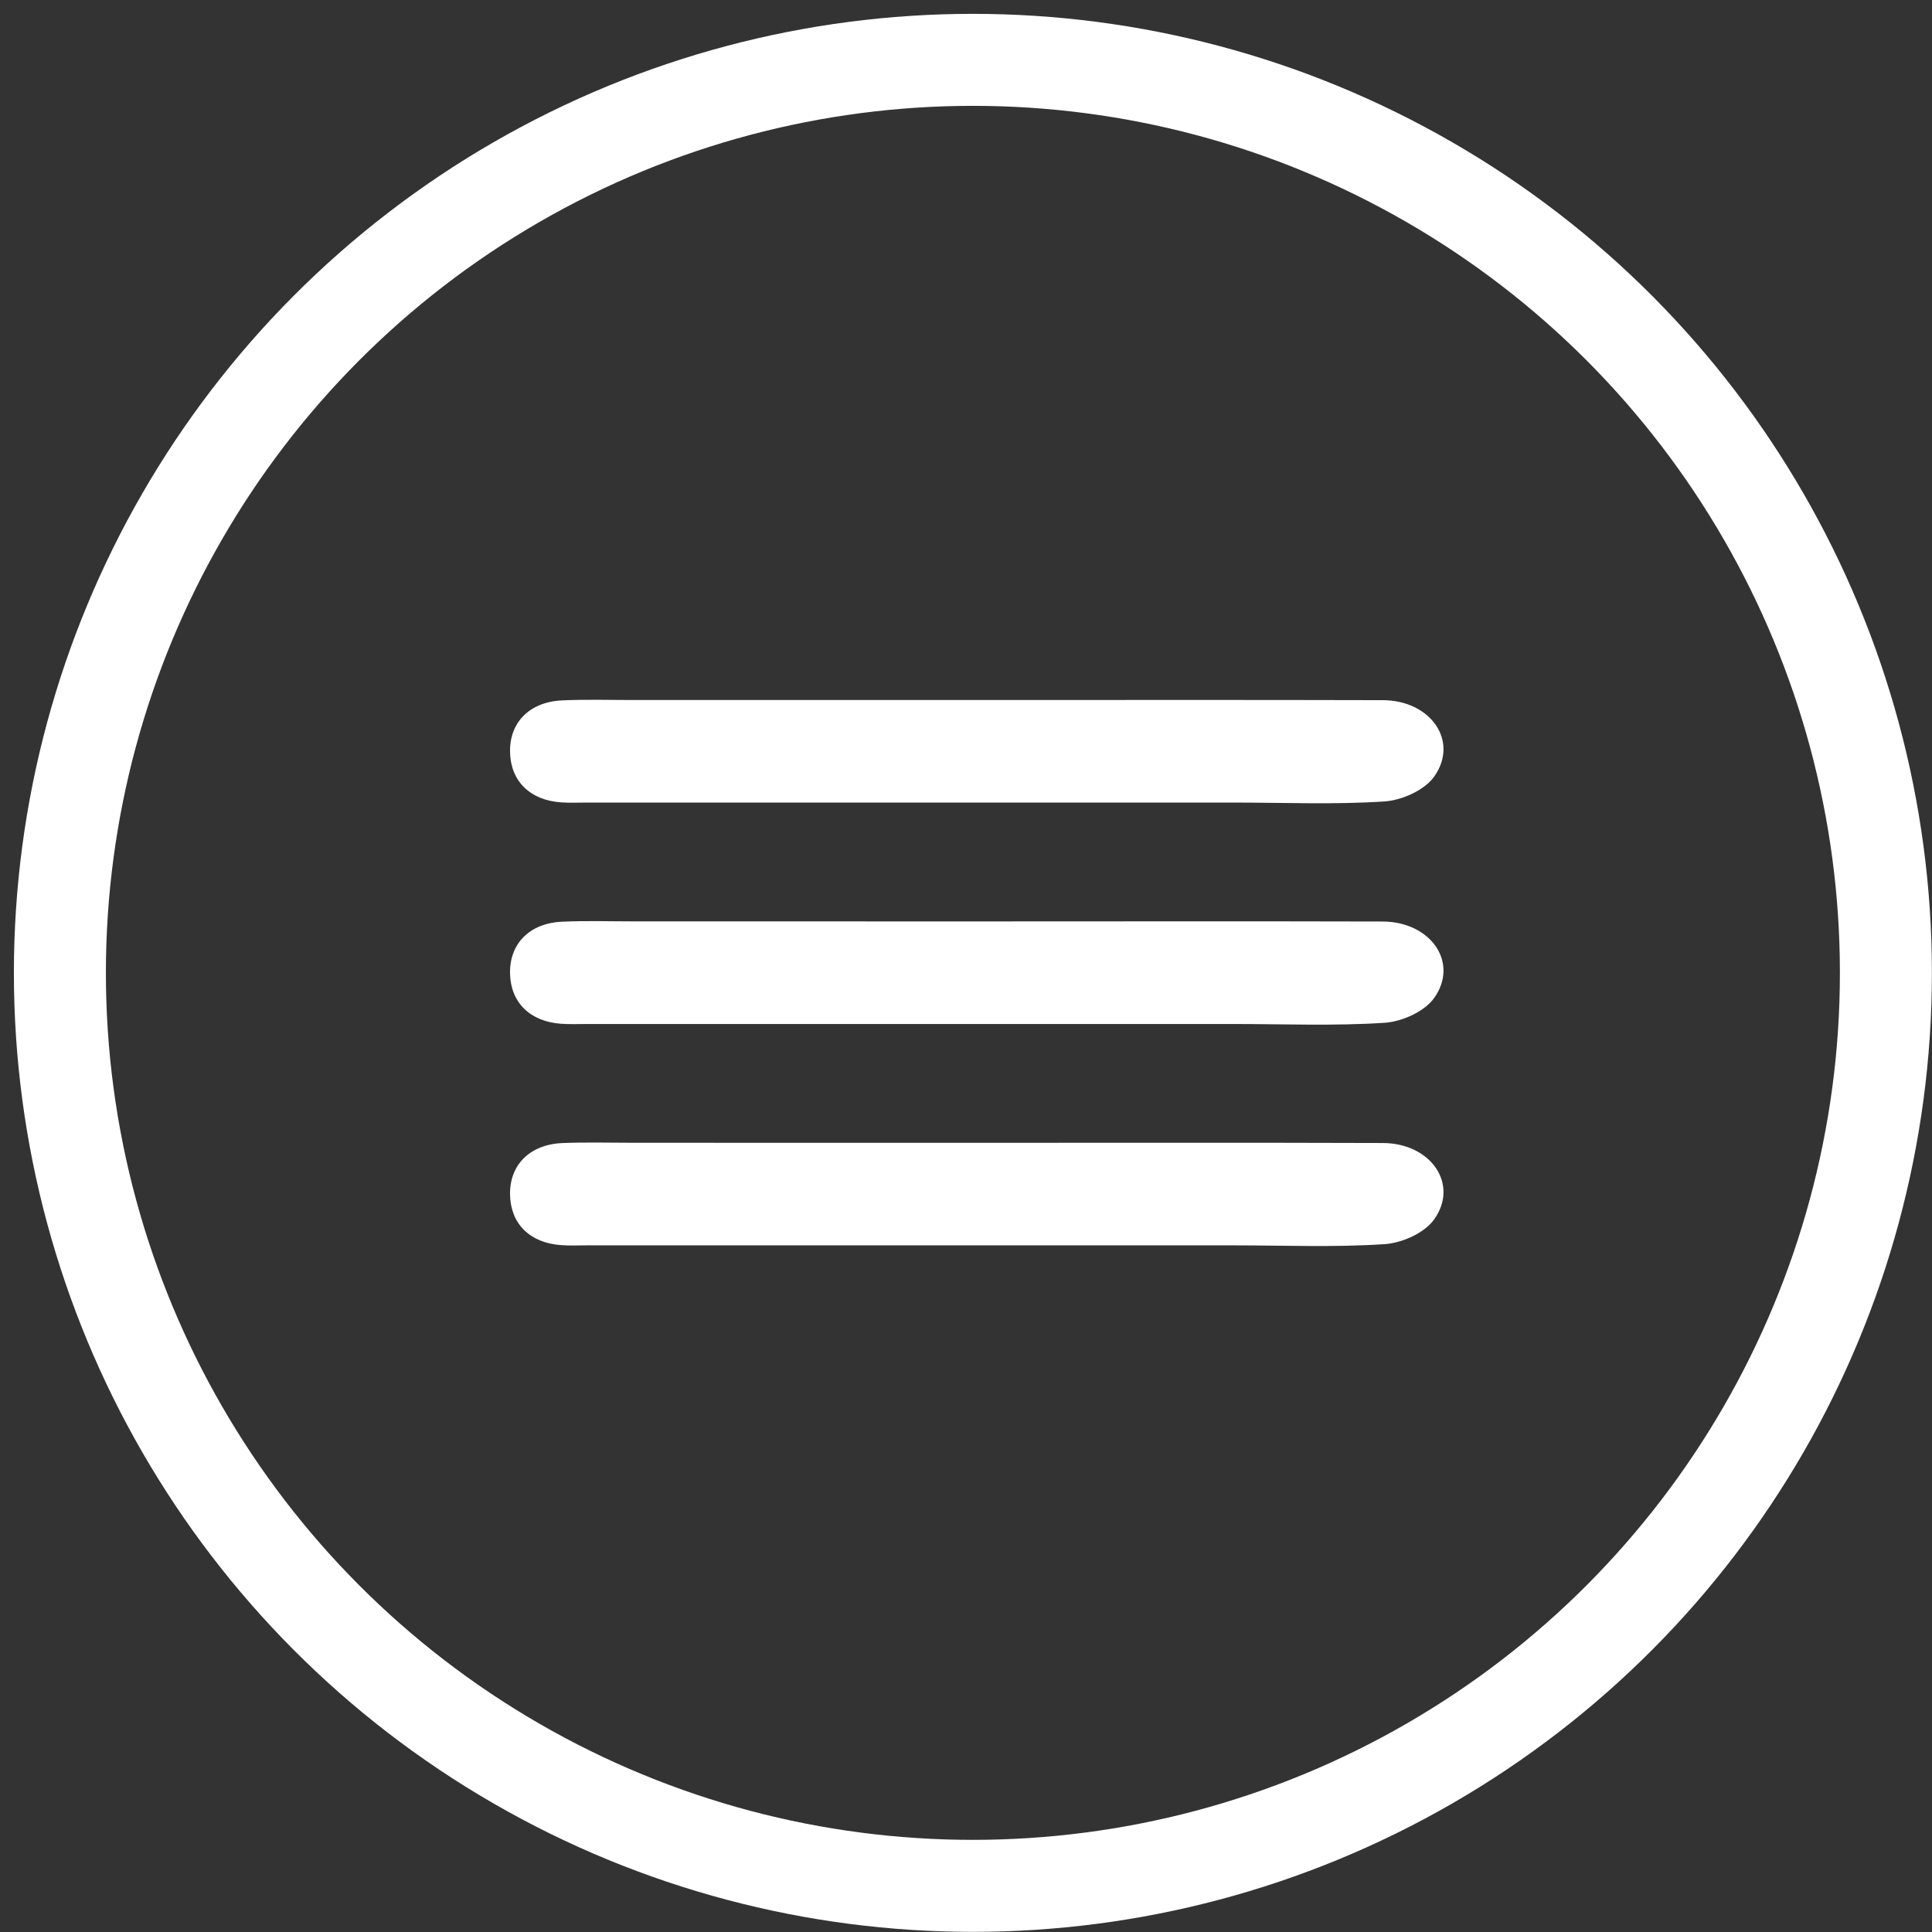
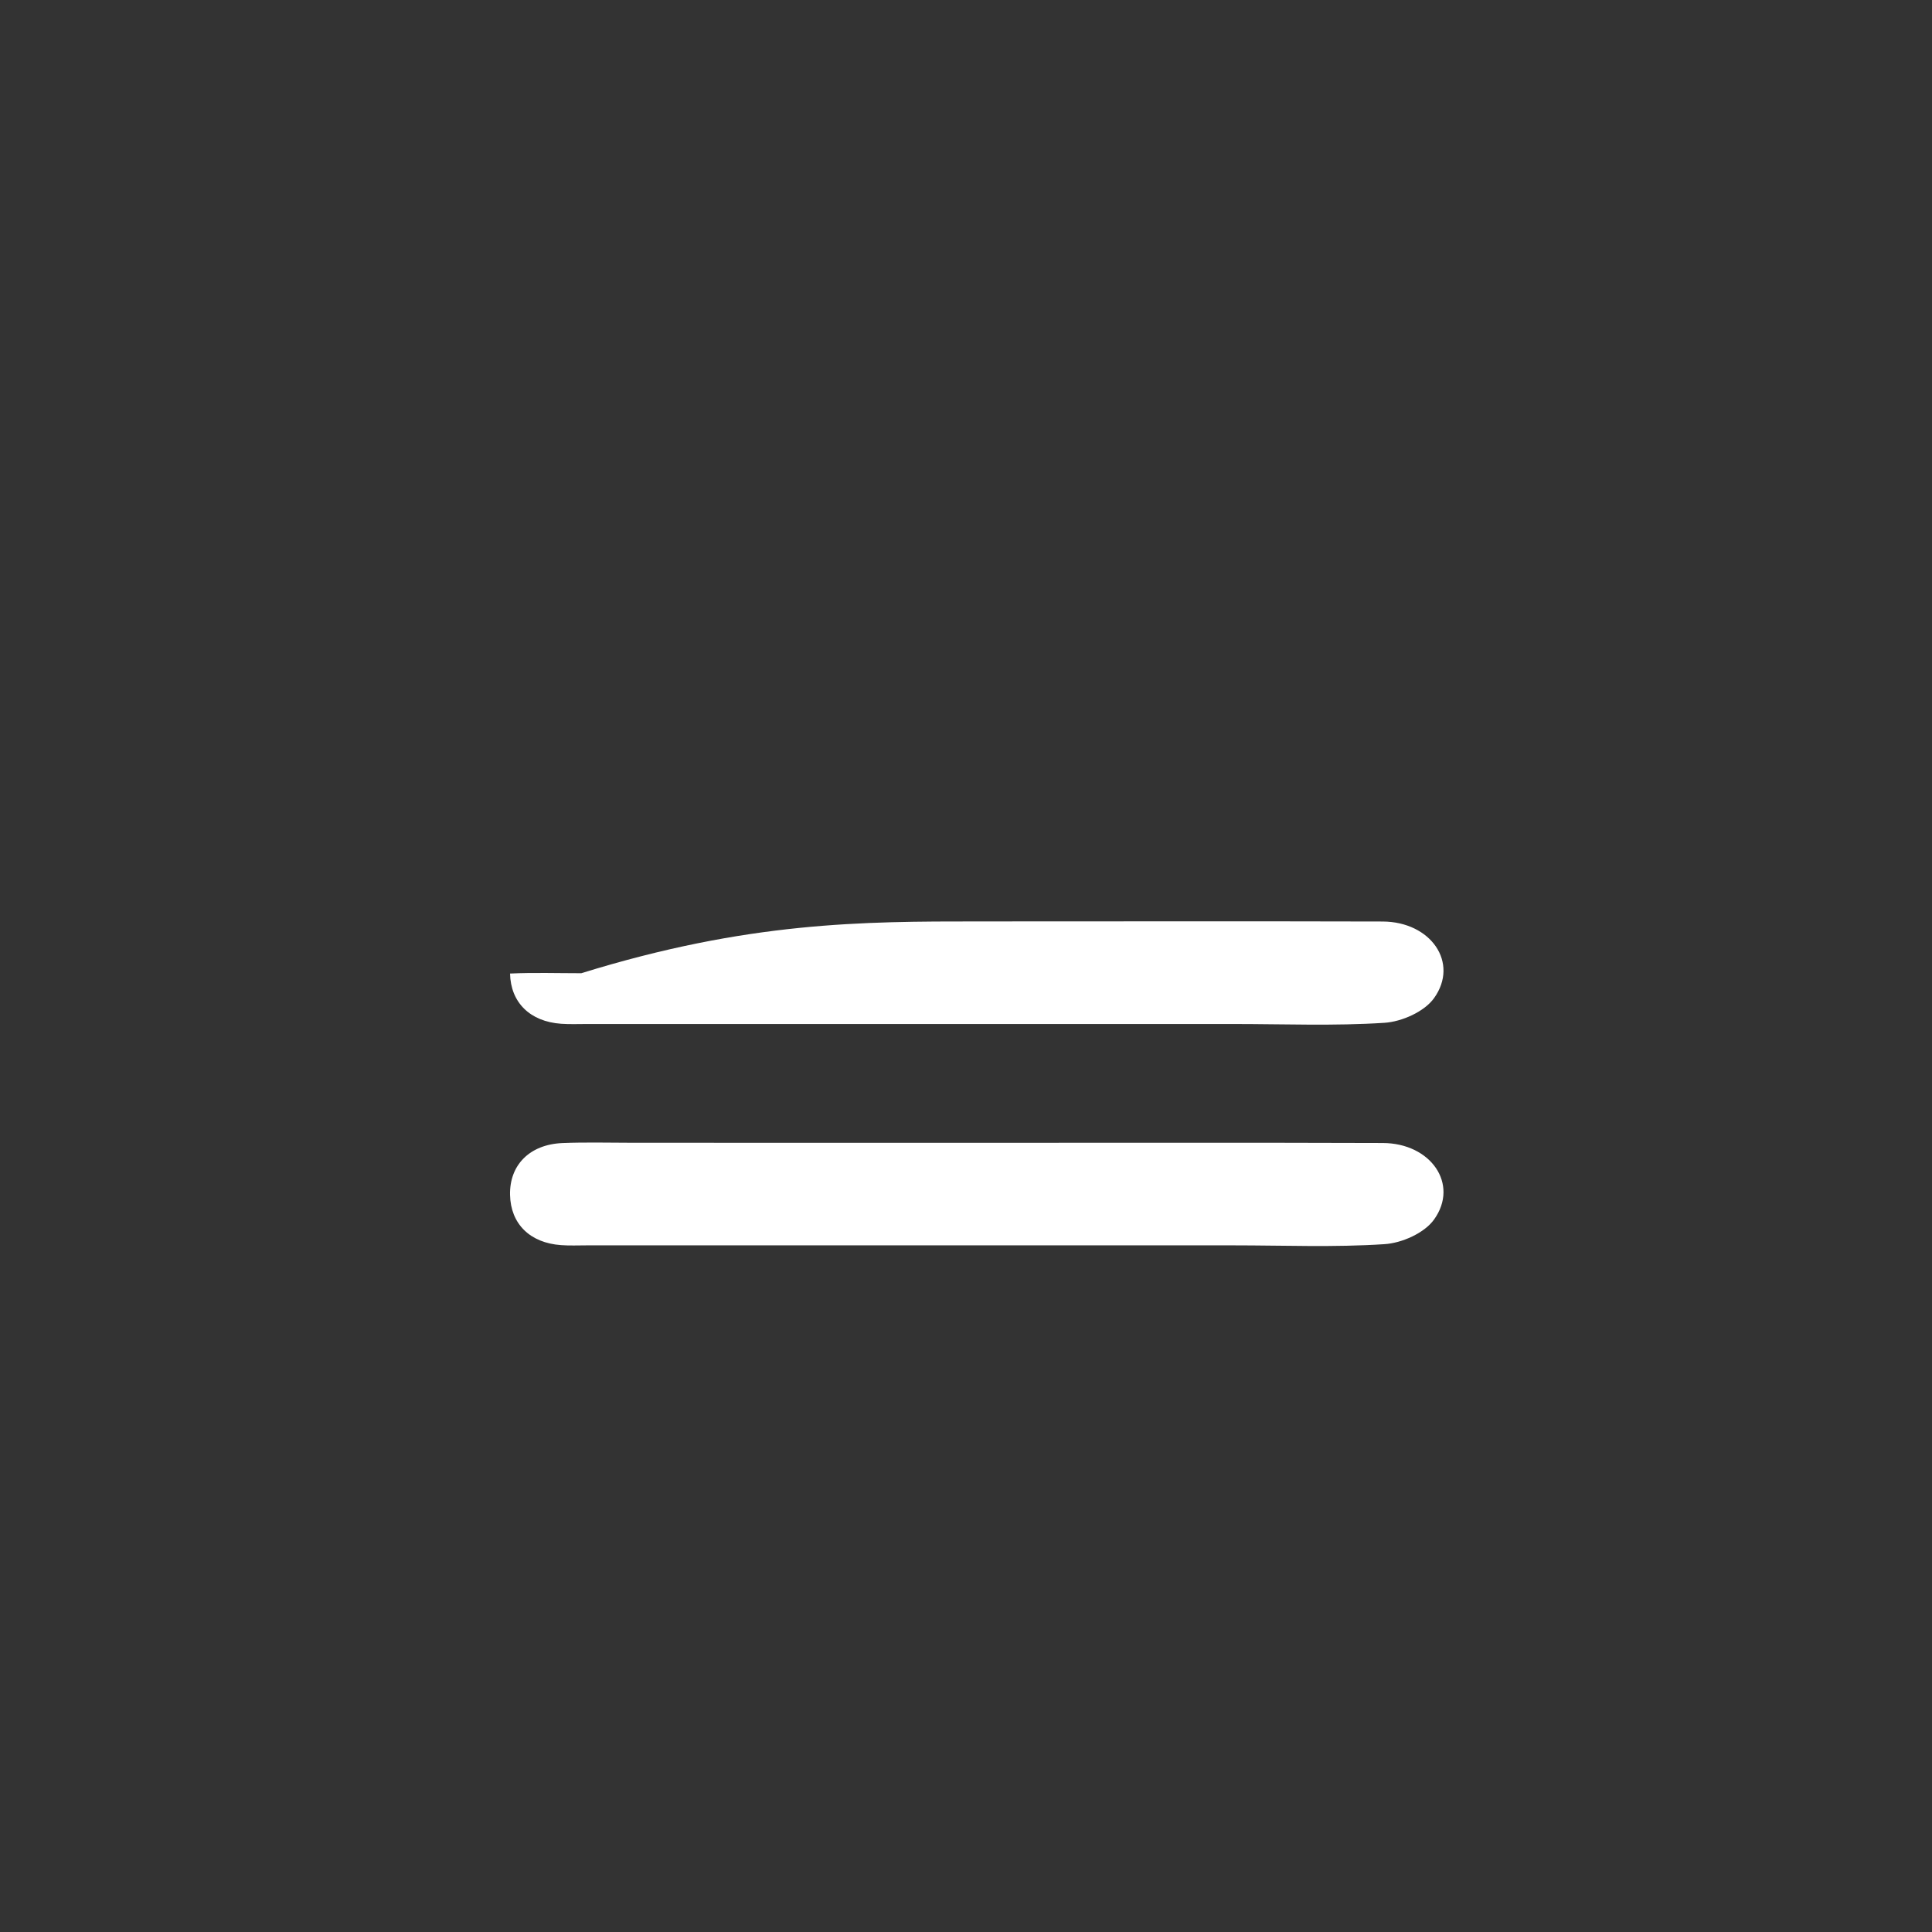
<svg xmlns="http://www.w3.org/2000/svg" version="1.0" id="Capa_1" x="0px" y="0px" width="42px" height="42px" viewBox="0 0 42 42" style="enable-background:new 0 0 42 42;" xml:space="preserve">
  <rect x="0" y="0" width="42" height="42" fill="#333333" stroke="none" />
  <style type="text/css">

	.st0_menusvg_main__{fill:none;stroke:#FFF;stroke-width:2;stroke-miterlimit:10;}
	.st1_menusvg_main__{fill:#FFF;}

</style>
  <g>
-     <circle class="st0_menusvg_main__" cx="21.15" cy="21.149" r="19.848" />
    <g>
-       <path class="st1_menusvg_main__" d="M21.266,15.218c2.932,0,5.864-0.005,8.793,0.003c1.047,0.002,1.666,0.896,1.117,1.664    c-0.209,0.294-0.701,0.513-1.08,0.538c-1.09,0.071-2.187,0.024-3.281,0.024c-4.686,0-9.372,0-14.059,0    c-0.185,0-0.372,0.009-0.557-0.004c-0.679-0.047-1.098-0.463-1.111-1.091c-0.014-0.646,0.422-1.095,1.136-1.126    c0.515-0.024,1.033-0.008,1.549-0.008C16.27,15.217,18.769,15.218,21.266,15.218z" />
-       <path class="st1_menusvg_main__" d="M21.266,20.031c2.932,0,5.864-0.006,8.793,0.002c1.047,0.005,1.666,0.896,1.117,1.664    c-0.209,0.295-0.701,0.514-1.08,0.538c-1.09,0.071-2.187,0.026-3.281,0.026c-4.686,0-9.372,0-14.059,0    c-0.185,0-0.372,0.008-0.557-0.005c-0.679-0.048-1.098-0.464-1.111-1.092c-0.014-0.647,0.422-1.097,1.136-1.127    c0.515-0.024,1.033-0.007,1.549-0.007C16.27,20.031,18.769,20.031,21.266,20.031z" />
+       <path class="st1_menusvg_main__" d="M21.266,20.031c2.932,0,5.864-0.006,8.793,0.002c1.047,0.005,1.666,0.896,1.117,1.664    c-0.209,0.295-0.701,0.514-1.08,0.538c-1.09,0.071-2.187,0.026-3.281,0.026c-4.686,0-9.372,0-14.059,0    c-0.185,0-0.372,0.008-0.557-0.005c-0.679-0.048-1.098-0.464-1.111-1.092c0.515-0.024,1.033-0.007,1.549-0.007C16.27,20.031,18.769,20.031,21.266,20.031z" />
      <path class="st1_menusvg_main__" d="M21.266,24.844c2.932,0,5.864-0.006,8.793,0.004c1.047,0.002,1.666,0.896,1.117,1.662    c-0.209,0.295-0.701,0.514-1.08,0.537c-1.09,0.072-2.187,0.026-3.281,0.026c-4.686,0-9.372,0-14.059,0    c-0.185,0-0.372,0.009-0.557-0.005c-0.679-0.047-1.098-0.463-1.111-1.092c-0.014-0.646,0.422-1.095,1.136-1.127    c0.515-0.021,1.033-0.006,1.549-0.006C16.27,24.842,18.769,24.844,21.266,24.844z" />
    </g>
  </g>
</svg>